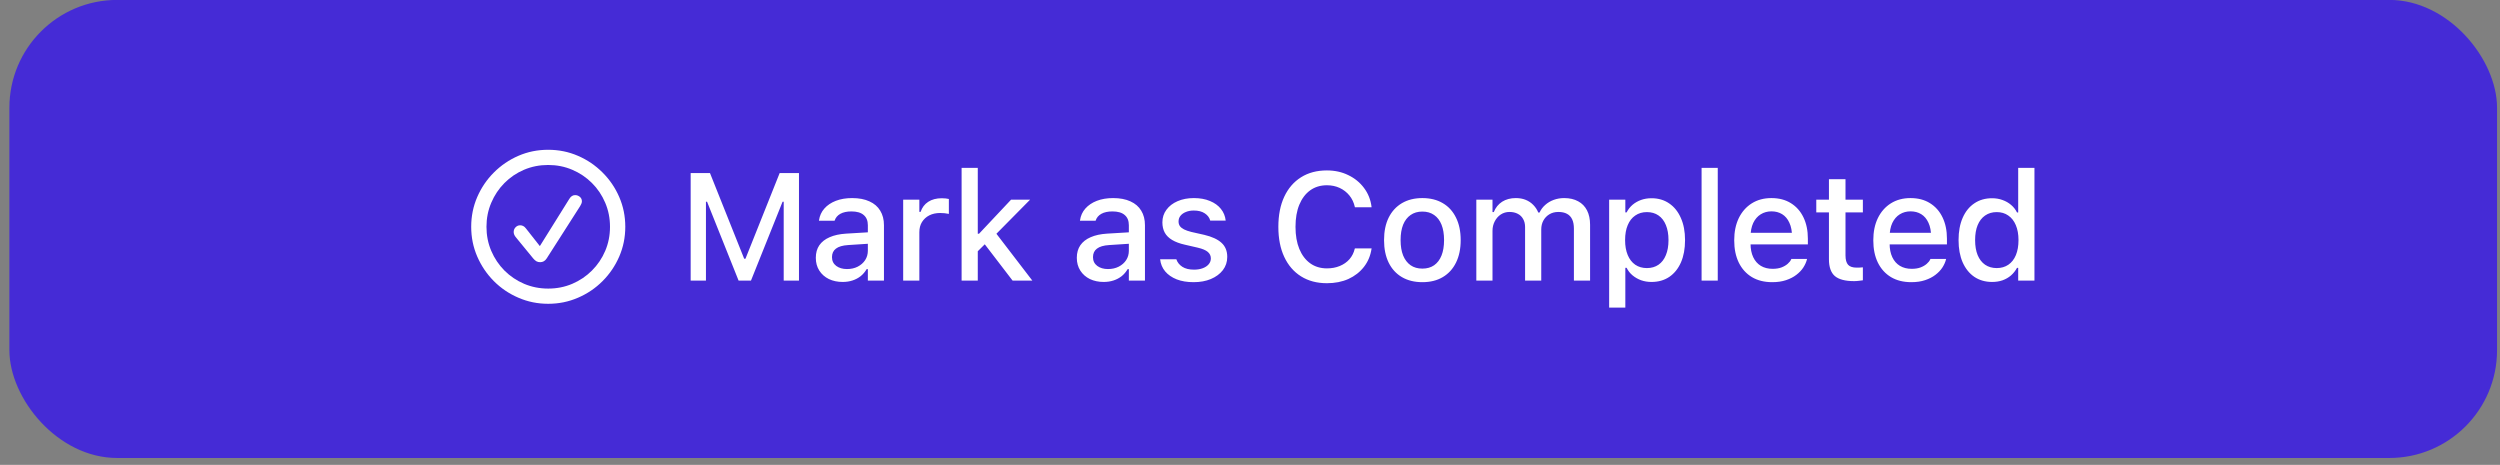
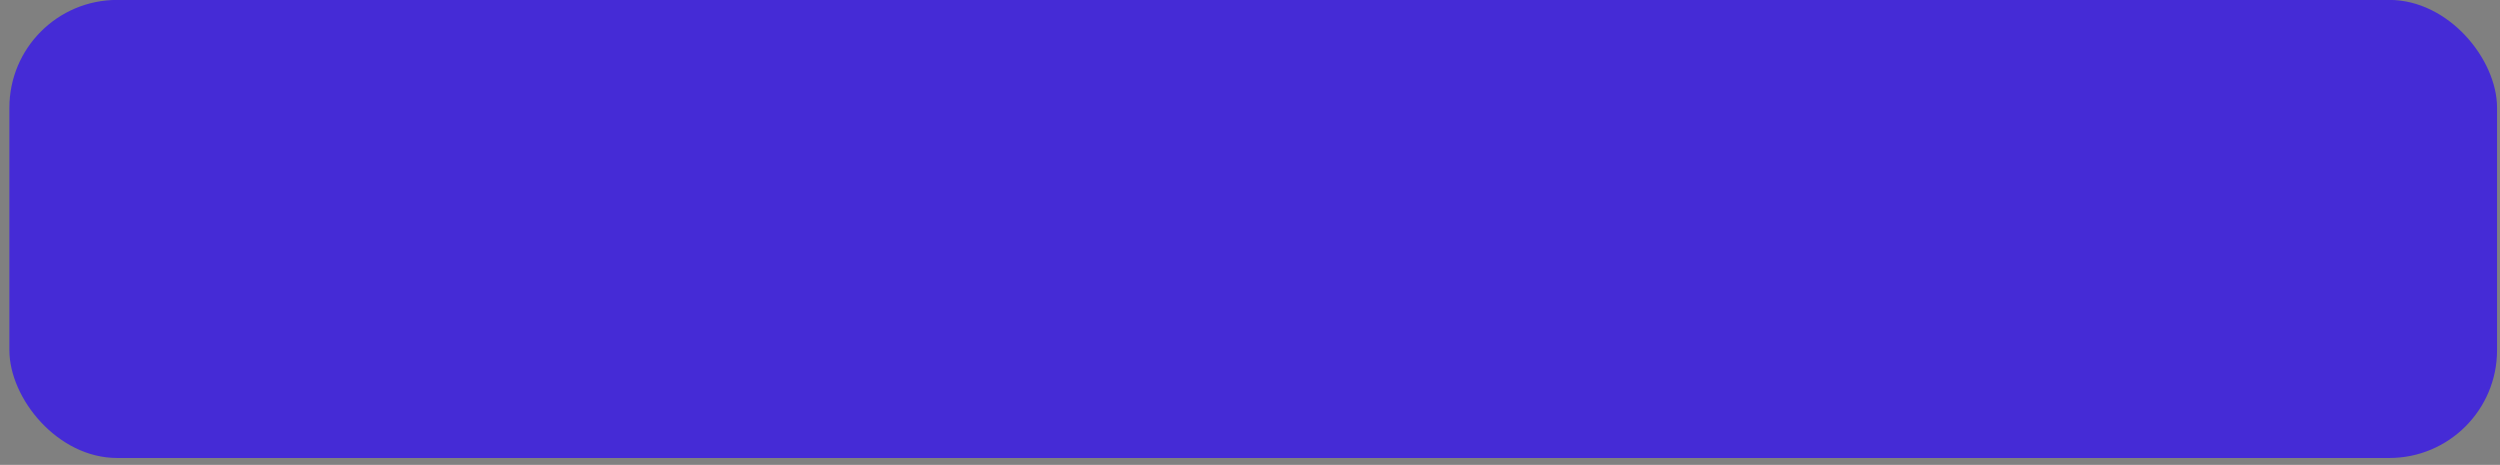
<svg xmlns="http://www.w3.org/2000/svg" width="242" height="45" viewBox="0 0 242 45" fill="none">
  <rect x="0" y="0" width="242" height="45" fill="#808080" stroke="none" />
  <rect x="0.909" y="-0.008" width="240.805" height="44.341" rx="10.432" fill="#452BD6" />
-   <path d="M53.066 29.407C52.046 29.407 51.086 29.212 50.187 28.822C49.287 28.438 48.493 27.901 47.806 27.213C47.122 26.525 46.586 25.731 46.196 24.832C45.807 23.932 45.612 22.972 45.612 21.953C45.612 20.933 45.807 19.973 46.196 19.073C46.586 18.174 47.122 17.382 47.806 16.699C48.493 16.011 49.285 15.472 50.18 15.083C51.079 14.693 52.039 14.498 53.059 14.498C54.084 14.498 55.046 14.693 55.945 15.083C56.845 15.472 57.639 16.011 58.327 16.699C59.014 17.382 59.553 18.174 59.943 19.073C60.333 19.973 60.528 20.933 60.528 21.953C60.528 22.972 60.333 23.932 59.943 24.832C59.553 25.731 59.014 26.525 58.327 27.213C57.639 27.901 56.845 28.438 55.945 28.822C55.046 29.212 54.086 29.407 53.066 29.407ZM53.066 27.935C53.898 27.935 54.675 27.781 55.397 27.473C56.118 27.165 56.754 26.737 57.302 26.188C57.85 25.64 58.279 25.005 58.586 24.283C58.894 23.562 59.048 22.785 59.048 21.953C59.048 21.125 58.894 20.351 58.586 19.629C58.279 18.902 57.85 18.265 57.302 17.717C56.754 17.168 56.116 16.74 55.39 16.432C54.668 16.124 53.891 15.97 53.059 15.97C52.231 15.97 51.454 16.124 50.728 16.432C50.006 16.74 49.374 17.168 48.83 17.717C48.286 18.265 47.861 18.902 47.553 19.629C47.245 20.351 47.091 21.125 47.091 21.953C47.091 22.785 47.245 23.562 47.553 24.283C47.861 25.005 48.286 25.64 48.83 26.188C49.379 26.737 50.014 27.165 50.735 27.473C51.462 27.781 52.239 27.935 53.066 27.935ZM52.287 25.38C52.152 25.38 52.032 25.351 51.926 25.294C51.82 25.231 51.717 25.14 51.616 25.019L49.913 22.941C49.788 22.782 49.725 22.621 49.725 22.458C49.725 22.28 49.785 22.128 49.905 22.003C50.03 21.873 50.18 21.808 50.353 21.808C50.463 21.808 50.562 21.832 50.649 21.88C50.74 21.924 50.829 22.003 50.916 22.119L52.258 23.822L55.108 19.254C55.257 19.008 55.445 18.886 55.671 18.886C55.839 18.886 55.991 18.941 56.126 19.052C56.26 19.162 56.328 19.307 56.328 19.485C56.328 19.566 56.309 19.651 56.27 19.737C56.236 19.819 56.195 19.896 56.147 19.968L52.922 25.012C52.768 25.258 52.556 25.38 52.287 25.38Z" fill="white" />
-   <path d="M66.856 27.163V16.75H68.725L72.038 25.048H72.16L75.472 16.75H77.341V27.163H75.862V19.528H75.061L76.75 17.038L72.694 27.163H71.496L67.448 17.038L69.129 19.528H68.336V27.163H66.856ZM81.569 27.293C81.073 27.293 80.628 27.199 80.234 27.011C79.844 26.819 79.536 26.547 79.31 26.196C79.084 25.844 78.971 25.433 78.971 24.962V24.947C78.971 24.476 79.084 24.074 79.31 23.742C79.541 23.41 79.873 23.15 80.306 22.963C80.744 22.77 81.273 22.655 81.894 22.616L84.787 22.443V23.547L82.11 23.721C81.571 23.754 81.174 23.87 80.919 24.067C80.664 24.259 80.537 24.531 80.537 24.882V24.897C80.537 25.253 80.674 25.534 80.948 25.741C81.222 25.943 81.569 26.044 81.987 26.044C82.377 26.044 82.723 25.967 83.026 25.813C83.334 25.654 83.575 25.443 83.748 25.178C83.921 24.909 84.008 24.606 84.008 24.269V21.801C84.008 21.368 83.873 21.038 83.604 20.812C83.339 20.581 82.945 20.466 82.42 20.466C81.983 20.466 81.624 20.543 81.345 20.697C81.071 20.851 80.888 21.067 80.797 21.346L80.782 21.368H79.274L79.281 21.317C79.344 20.885 79.515 20.509 79.794 20.192C80.077 19.869 80.448 19.619 80.905 19.441C81.367 19.263 81.894 19.174 82.485 19.174C83.144 19.174 83.702 19.28 84.159 19.492C84.621 19.699 84.97 19.999 85.206 20.394C85.446 20.784 85.567 21.253 85.567 21.801V27.163H84.008V26.051H83.892C83.738 26.316 83.546 26.542 83.315 26.73C83.084 26.912 82.822 27.052 82.528 27.148C82.235 27.244 81.915 27.293 81.569 27.293ZM87.427 27.163V19.326H88.993V20.509H89.115C89.255 20.091 89.5 19.766 89.852 19.535C90.208 19.304 90.645 19.189 91.165 19.189C91.295 19.189 91.422 19.196 91.547 19.21C91.672 19.225 91.773 19.242 91.85 19.261V20.704C91.711 20.675 91.571 20.654 91.432 20.639C91.297 20.625 91.155 20.618 91.006 20.618C90.607 20.618 90.256 20.695 89.953 20.849C89.654 21.002 89.419 21.219 89.245 21.498C89.077 21.772 88.993 22.099 88.993 22.479V27.163H87.427ZM93.083 27.163V16.252H94.649V27.163H93.083ZM98.019 27.163L95.205 23.49L96.366 22.515L99.931 27.163H98.019ZM94.497 24.471L94.432 22.624H94.772L97.874 19.326H99.715L96.179 22.905L95.573 23.403L94.497 24.471ZM106.834 27.293C106.339 27.293 105.894 27.199 105.499 27.011C105.11 26.819 104.802 26.547 104.576 26.196C104.35 25.844 104.236 25.433 104.236 24.962V24.947C104.236 24.476 104.35 24.074 104.576 23.742C104.807 23.41 105.138 23.15 105.571 22.963C106.009 22.77 106.538 22.655 107.159 22.616L110.053 22.443V23.547L107.375 23.721C106.837 23.754 106.44 23.87 106.185 24.067C105.93 24.259 105.802 24.531 105.802 24.882V24.897C105.802 25.253 105.939 25.534 106.214 25.741C106.488 25.943 106.834 26.044 107.253 26.044C107.642 26.044 107.989 25.967 108.292 25.813C108.6 25.654 108.84 25.443 109.014 25.178C109.187 24.909 109.273 24.606 109.273 24.269V21.801C109.273 21.368 109.139 21.038 108.869 20.812C108.605 20.581 108.21 20.466 107.686 20.466C107.248 20.466 106.89 20.543 106.611 20.697C106.336 20.851 106.154 21.067 106.062 21.346L106.048 21.368H104.54L104.547 21.317C104.609 20.885 104.78 20.509 105.059 20.192C105.343 19.869 105.713 19.619 106.17 19.441C106.632 19.263 107.159 19.174 107.751 19.174C108.41 19.174 108.968 19.28 109.425 19.492C109.887 19.699 110.235 19.999 110.471 20.394C110.712 20.784 110.832 21.253 110.832 21.801V27.163H109.273V26.051H109.158C109.004 26.316 108.812 26.542 108.581 26.73C108.35 26.912 108.087 27.052 107.794 27.148C107.501 27.244 107.181 27.293 106.834 27.293ZM115.543 27.314C114.913 27.314 114.364 27.223 113.898 27.04C113.431 26.852 113.06 26.595 112.786 26.268C112.512 25.936 112.351 25.551 112.303 25.113V25.099H113.876V25.113C113.977 25.407 114.169 25.645 114.453 25.828C114.737 26.01 115.112 26.102 115.579 26.102C115.901 26.102 116.183 26.056 116.423 25.965C116.669 25.873 116.861 25.746 117 25.582C117.14 25.419 117.21 25.231 117.21 25.019V25.005C117.21 24.76 117.111 24.553 116.914 24.384C116.717 24.216 116.392 24.079 115.94 23.973L114.684 23.684C114.193 23.574 113.787 23.422 113.465 23.23C113.142 23.037 112.904 22.802 112.75 22.523C112.596 22.239 112.519 21.907 112.519 21.527V21.52C112.519 21.062 112.649 20.658 112.909 20.307C113.169 19.951 113.527 19.675 113.984 19.477C114.446 19.275 114.973 19.174 115.564 19.174C116.161 19.174 116.681 19.268 117.123 19.456C117.571 19.639 117.924 19.893 118.184 20.221C118.444 20.543 118.598 20.918 118.646 21.346V21.354H117.145V21.339C117.073 21.065 116.899 20.836 116.625 20.654C116.356 20.471 116 20.379 115.557 20.379C115.273 20.379 115.021 20.425 114.8 20.517C114.578 20.603 114.403 20.726 114.273 20.885C114.148 21.038 114.085 21.221 114.085 21.433V21.447C114.085 21.611 114.126 21.755 114.208 21.88C114.294 22.001 114.429 22.109 114.612 22.205C114.795 22.297 115.03 22.378 115.319 22.451L116.568 22.732C117.318 22.91 117.876 23.167 118.242 23.504C118.612 23.841 118.797 24.293 118.797 24.861V24.875C118.797 25.356 118.655 25.782 118.372 26.152C118.088 26.518 117.7 26.804 117.21 27.011C116.724 27.213 116.168 27.314 115.543 27.314ZM128.443 27.415C127.48 27.415 126.646 27.194 125.939 26.751C125.236 26.309 124.695 25.681 124.315 24.868C123.935 24.055 123.745 23.088 123.745 21.967V21.953C123.745 20.827 123.935 19.858 124.315 19.044C124.695 18.231 125.236 17.604 125.939 17.161C126.641 16.718 127.476 16.497 128.443 16.497C129.207 16.497 129.898 16.649 130.514 16.952C131.134 17.25 131.642 17.664 132.036 18.193C132.436 18.722 132.678 19.331 132.765 20.019V20.062H131.156L131.149 20.033C131.052 19.605 130.877 19.235 130.622 18.922C130.367 18.609 130.054 18.366 129.684 18.193C129.313 18.02 128.9 17.933 128.443 17.933C127.822 17.933 127.283 18.097 126.826 18.424C126.374 18.751 126.023 19.215 125.773 19.817C125.527 20.413 125.405 21.125 125.405 21.953V21.967C125.405 22.785 125.527 23.494 125.773 24.096C126.023 24.697 126.374 25.161 126.826 25.488C127.283 25.816 127.824 25.979 128.45 25.979C128.907 25.979 129.321 25.902 129.691 25.748C130.066 25.594 130.379 25.375 130.629 25.092C130.879 24.803 131.05 24.464 131.141 24.074L131.156 24.045H132.772L132.765 24.081C132.664 24.75 132.419 25.334 132.029 25.835C131.639 26.335 131.139 26.725 130.528 27.004C129.917 27.278 129.222 27.415 128.443 27.415ZM137.685 27.314C136.92 27.314 136.259 27.151 135.701 26.823C135.147 26.496 134.722 26.03 134.423 25.424C134.125 24.812 133.976 24.088 133.976 23.251V23.237C133.976 22.395 134.125 21.671 134.423 21.065C134.726 20.459 135.155 19.992 135.708 19.665C136.266 19.338 136.925 19.174 137.685 19.174C138.45 19.174 139.109 19.338 139.662 19.665C140.216 19.987 140.641 20.454 140.94 21.065C141.243 21.671 141.394 22.395 141.394 23.237V23.251C141.394 24.088 141.243 24.812 140.94 25.424C140.641 26.03 140.216 26.496 139.662 26.823C139.114 27.151 138.455 27.314 137.685 27.314ZM137.685 26.001C138.132 26.001 138.513 25.893 138.825 25.676C139.138 25.455 139.376 25.14 139.54 24.731C139.703 24.322 139.785 23.829 139.785 23.251V23.237C139.785 22.655 139.703 22.159 139.54 21.75C139.376 21.342 139.138 21.029 138.825 20.812C138.513 20.591 138.132 20.48 137.685 20.48C137.238 20.48 136.858 20.591 136.545 20.812C136.232 21.029 135.992 21.342 135.823 21.75C135.66 22.159 135.578 22.655 135.578 23.237V23.251C135.578 23.829 135.66 24.322 135.823 24.731C135.992 25.14 136.232 25.455 136.545 25.676C136.858 25.893 137.238 26.001 137.685 26.001ZM142.908 27.163V19.326H144.474V20.531H144.597C144.77 20.098 145.039 19.764 145.405 19.528C145.775 19.292 146.218 19.174 146.733 19.174C147.089 19.174 147.409 19.232 147.693 19.348C147.976 19.463 148.219 19.627 148.421 19.838C148.628 20.045 148.789 20.29 148.905 20.574H149.028C149.157 20.29 149.34 20.045 149.576 19.838C149.812 19.627 150.086 19.463 150.399 19.348C150.716 19.232 151.053 19.174 151.409 19.174C151.938 19.174 152.39 19.278 152.765 19.485C153.141 19.687 153.427 19.98 153.624 20.365C153.821 20.75 153.92 21.214 153.92 21.758V27.163H152.354V22.133C152.354 21.772 152.299 21.474 152.188 21.238C152.078 20.998 151.909 20.817 151.683 20.697C151.462 20.577 151.183 20.517 150.846 20.517C150.514 20.517 150.223 20.593 149.973 20.747C149.727 20.897 149.535 21.099 149.396 21.354C149.261 21.604 149.193 21.888 149.193 22.205V27.163H147.628V21.974C147.628 21.676 147.565 21.419 147.44 21.202C147.32 20.981 147.147 20.812 146.92 20.697C146.694 20.577 146.427 20.517 146.119 20.517C145.807 20.517 145.525 20.598 145.275 20.762C145.03 20.925 144.835 21.147 144.691 21.426C144.546 21.7 144.474 22.008 144.474 22.349V27.163H142.908ZM155.766 29.775V19.326H157.332V20.56H157.455C157.604 20.271 157.796 20.026 158.032 19.824C158.272 19.622 158.547 19.465 158.855 19.355C159.162 19.244 159.499 19.189 159.865 19.189C160.524 19.189 161.096 19.357 161.582 19.694C162.068 20.026 162.443 20.495 162.708 21.101C162.977 21.702 163.112 22.414 163.112 23.237V23.251C163.112 24.079 162.98 24.796 162.715 25.402C162.451 26.003 162.075 26.47 161.589 26.802C161.104 27.129 160.529 27.293 159.865 27.293C159.504 27.293 159.167 27.237 158.855 27.127C158.542 27.011 158.265 26.852 158.025 26.65C157.784 26.448 157.594 26.205 157.455 25.921H157.332V29.775H155.766ZM159.417 25.95C159.855 25.95 160.23 25.842 160.543 25.626C160.856 25.409 161.094 25.099 161.258 24.695C161.426 24.291 161.51 23.809 161.51 23.251V23.237C161.51 22.674 161.426 22.191 161.258 21.787C161.094 21.383 160.856 21.072 160.543 20.856C160.23 20.639 159.855 20.531 159.417 20.531C158.984 20.531 158.609 20.642 158.292 20.863C157.974 21.079 157.731 21.39 157.563 21.794C157.394 22.193 157.31 22.674 157.31 23.237V23.251C157.31 23.805 157.394 24.283 157.563 24.688C157.731 25.092 157.974 25.404 158.292 25.626C158.609 25.842 158.984 25.95 159.417 25.95ZM164.713 27.163V16.252H166.279V27.163H164.713ZM171.552 27.314C170.787 27.314 170.131 27.151 169.582 26.823C169.034 26.491 168.61 26.022 168.312 25.416C168.019 24.81 167.872 24.093 167.872 23.266V23.259C167.872 22.441 168.019 21.726 168.312 21.116C168.61 20.505 169.029 20.028 169.568 19.687C170.111 19.345 170.746 19.174 171.473 19.174C172.204 19.174 172.832 19.338 173.356 19.665C173.885 19.992 174.292 20.452 174.576 21.043C174.86 21.63 175.002 22.318 175.002 23.107V23.656H168.666V22.537H174.222L173.472 23.576V22.948C173.472 22.39 173.385 21.928 173.212 21.563C173.044 21.192 172.81 20.916 172.512 20.733C172.214 20.55 171.87 20.459 171.48 20.459C171.09 20.459 170.742 20.555 170.434 20.747C170.131 20.935 169.89 21.214 169.712 21.584C169.539 21.955 169.452 22.41 169.452 22.948V23.576C169.452 24.091 169.539 24.531 169.712 24.897C169.885 25.262 170.131 25.541 170.448 25.734C170.77 25.926 171.151 26.022 171.588 26.022C171.925 26.022 172.214 25.977 172.454 25.885C172.7 25.789 172.899 25.671 173.053 25.532C173.212 25.392 173.32 25.255 173.378 25.12L173.407 25.063H174.922L174.908 25.128C174.84 25.387 174.723 25.647 174.554 25.907C174.386 26.162 174.162 26.395 173.883 26.607C173.609 26.819 173.277 26.989 172.887 27.119C172.502 27.249 172.057 27.314 171.552 27.314ZM179.474 27.213C178.618 27.213 177.997 27.049 177.612 26.722C177.232 26.39 177.042 25.849 177.042 25.099V20.56H175.816V19.326H177.042V17.349H178.644V19.326H180.326V20.56H178.644V24.716C178.644 25.14 178.729 25.445 178.897 25.633C179.065 25.816 179.344 25.907 179.734 25.907C179.849 25.907 179.948 25.905 180.03 25.9C180.116 25.895 180.215 25.888 180.326 25.878V27.134C180.201 27.153 180.066 27.17 179.922 27.184C179.777 27.203 179.628 27.213 179.474 27.213ZM185.015 27.314C184.25 27.314 183.593 27.151 183.045 26.823C182.496 26.491 182.073 26.022 181.775 25.416C181.481 24.81 181.335 24.093 181.335 23.266V23.259C181.335 22.441 181.481 21.726 181.775 21.116C182.073 20.505 182.492 20.028 183.03 19.687C183.574 19.345 184.209 19.174 184.935 19.174C185.667 19.174 186.295 19.338 186.819 19.665C187.348 19.992 187.755 20.452 188.038 21.043C188.322 21.63 188.464 22.318 188.464 23.107V23.656H182.128V22.537H187.685L186.934 23.576V22.948C186.934 22.39 186.848 21.928 186.675 21.563C186.506 21.192 186.273 20.916 185.975 20.733C185.676 20.55 185.332 20.459 184.943 20.459C184.553 20.459 184.204 20.555 183.896 20.747C183.593 20.935 183.353 21.214 183.175 21.584C183.002 21.955 182.915 22.41 182.915 22.948V23.576C182.915 24.091 183.002 24.531 183.175 24.897C183.348 25.262 183.593 25.541 183.911 25.734C184.233 25.926 184.613 26.022 185.051 26.022C185.388 26.022 185.676 25.977 185.917 25.885C186.162 25.789 186.362 25.671 186.516 25.532C186.675 25.392 186.783 25.255 186.841 25.12L186.869 25.063H188.385L188.37 25.128C188.303 25.387 188.185 25.647 188.017 25.907C187.848 26.162 187.625 26.395 187.346 26.607C187.071 26.819 186.74 26.989 186.35 27.119C185.965 27.249 185.52 27.314 185.015 27.314ZM192.836 27.293C192.182 27.293 191.609 27.129 191.118 26.802C190.632 26.47 190.255 26.001 189.985 25.395C189.721 24.788 189.589 24.074 189.589 23.251V23.237C189.589 22.41 189.721 21.693 189.985 21.087C190.25 20.48 190.625 20.014 191.111 19.687C191.597 19.355 192.172 19.189 192.836 19.189C193.197 19.189 193.533 19.247 193.846 19.362C194.159 19.473 194.435 19.631 194.676 19.838C194.916 20.04 195.106 20.283 195.246 20.567H195.361V16.252H196.935V27.163H195.361V25.929H195.246C195.092 26.212 194.897 26.458 194.661 26.665C194.426 26.867 194.154 27.023 193.846 27.134C193.538 27.24 193.201 27.293 192.836 27.293ZM193.283 25.95C193.716 25.95 194.091 25.842 194.409 25.626C194.726 25.409 194.969 25.099 195.138 24.695C195.306 24.286 195.39 23.805 195.39 23.251V23.237C195.39 22.679 195.304 22.198 195.131 21.794C194.962 21.39 194.719 21.079 194.402 20.863C194.089 20.642 193.716 20.531 193.283 20.531C192.85 20.531 192.475 20.642 192.157 20.863C191.845 21.079 191.604 21.39 191.436 21.794C191.272 22.193 191.191 22.674 191.191 23.237V23.251C191.191 23.809 191.272 24.291 191.436 24.695C191.604 25.099 191.845 25.409 192.157 25.626C192.475 25.842 192.85 25.95 193.283 25.95Z" fill="white" />
</svg>